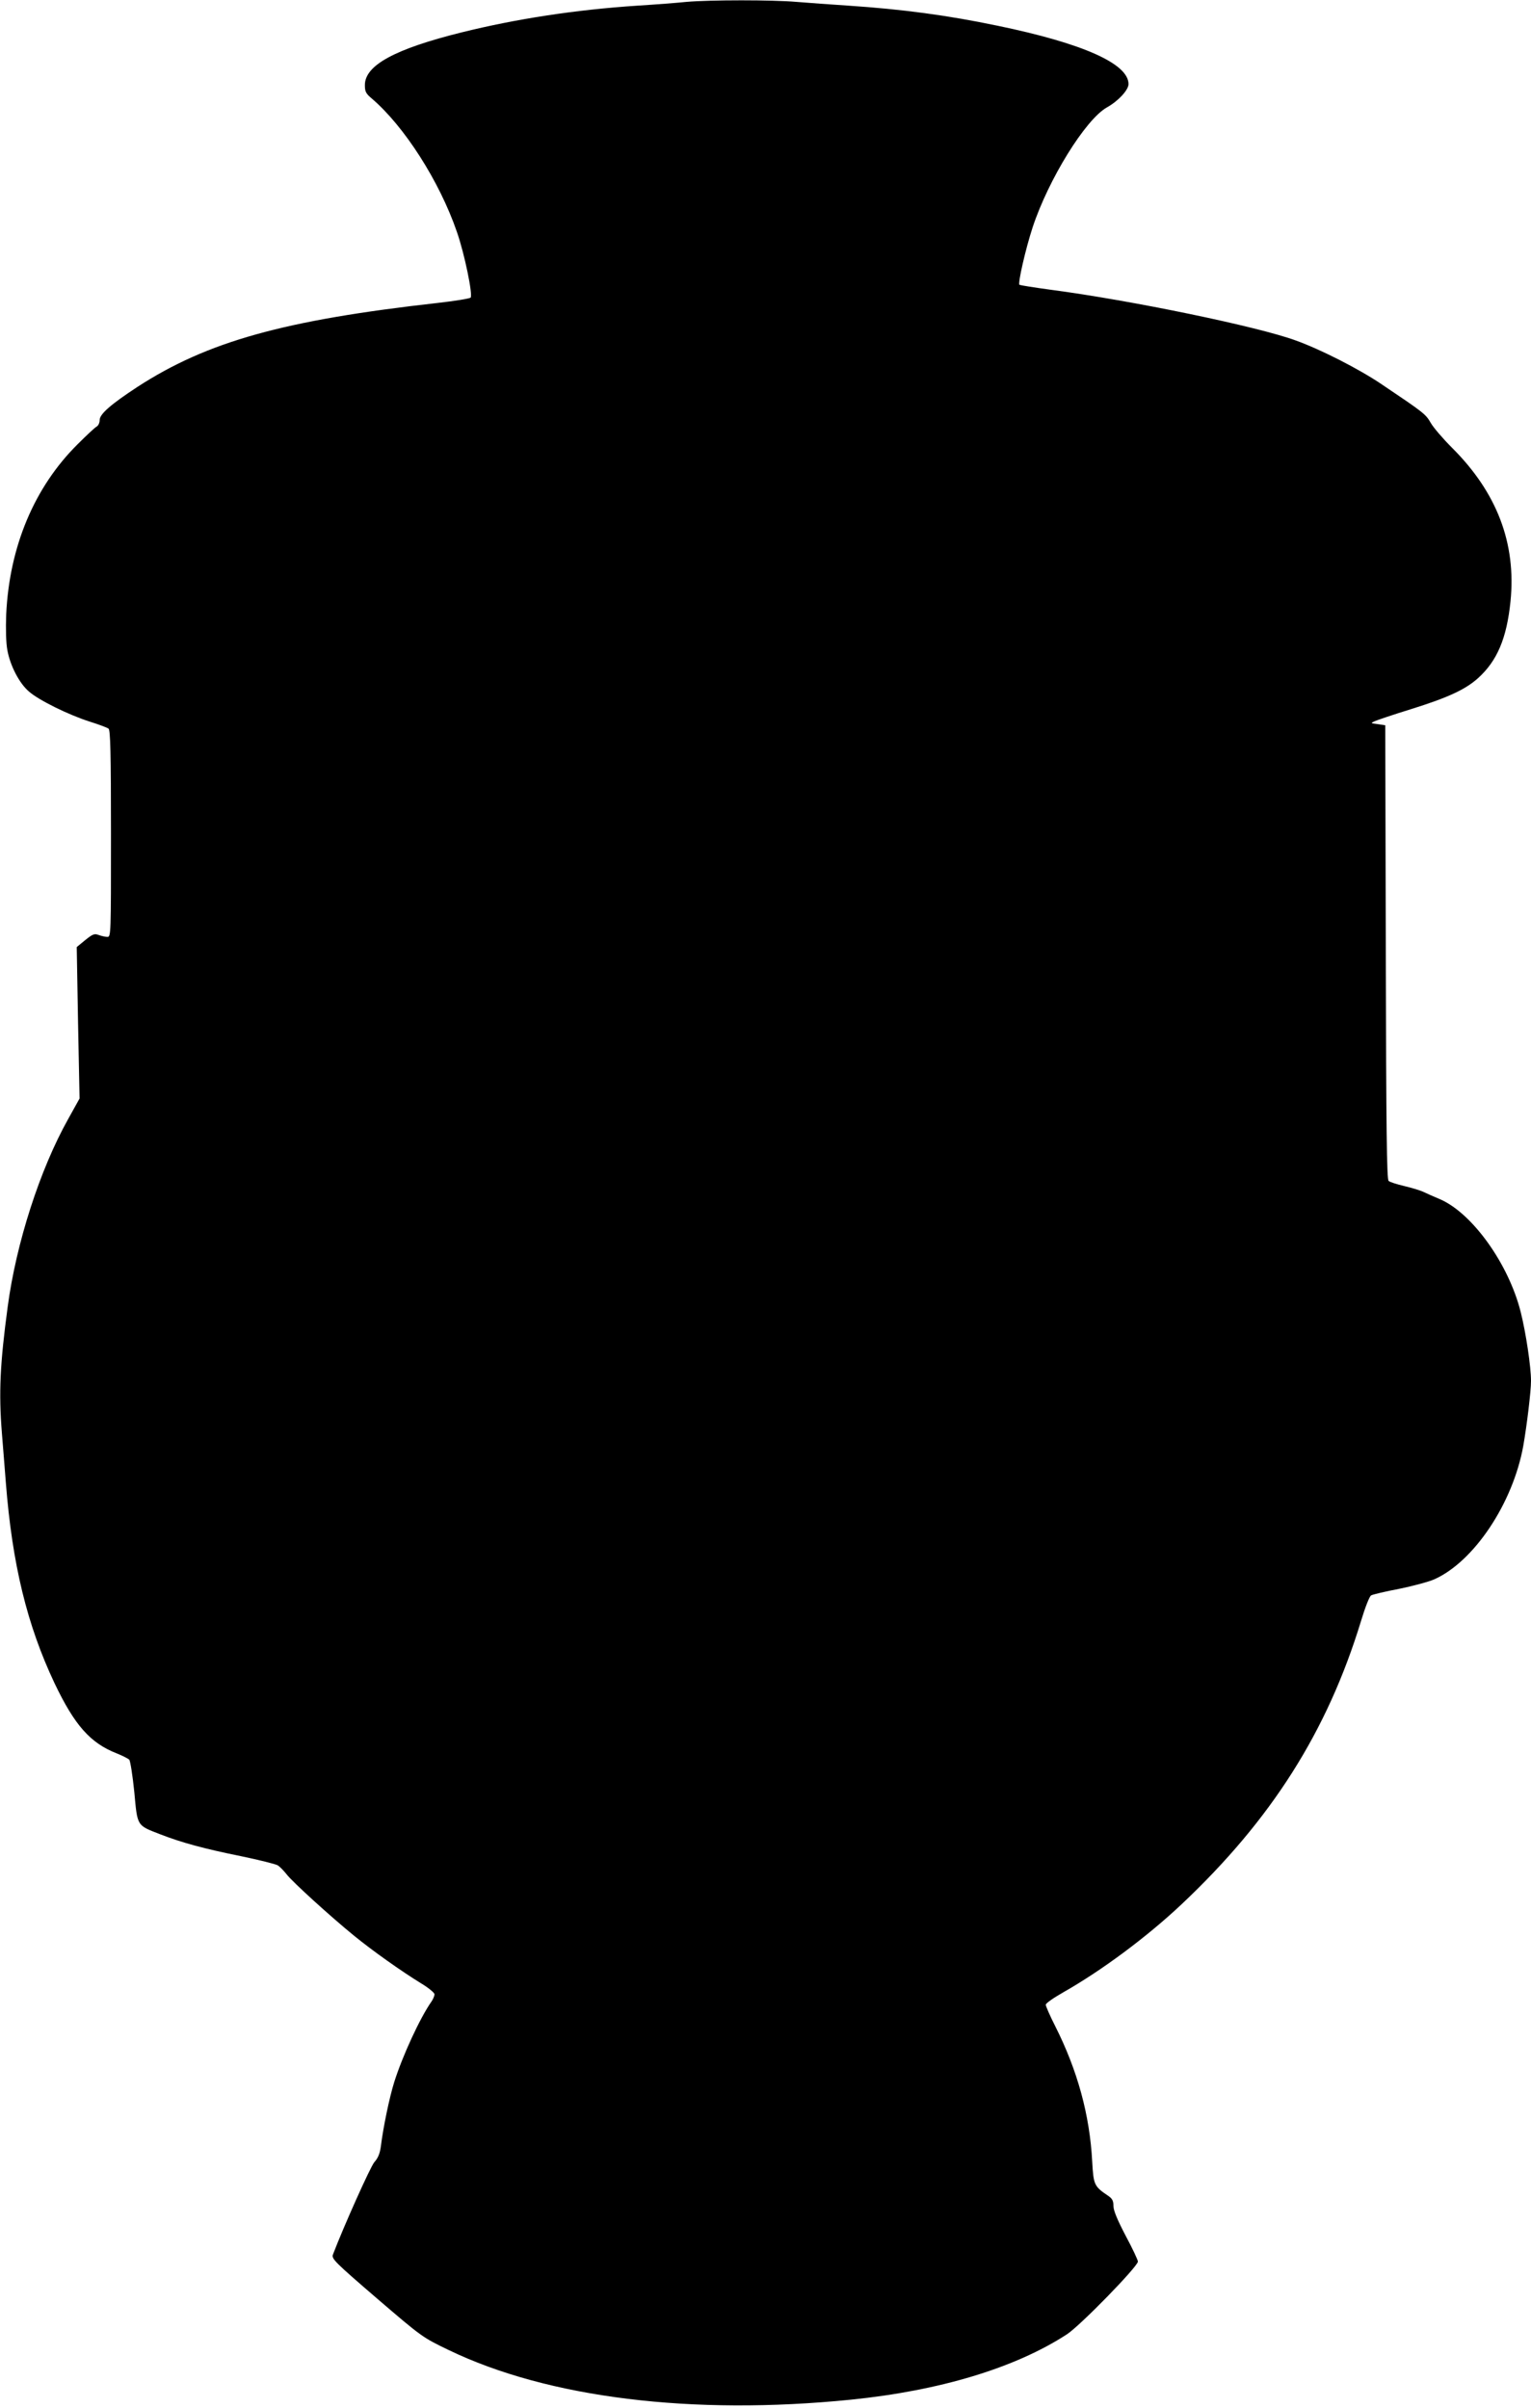
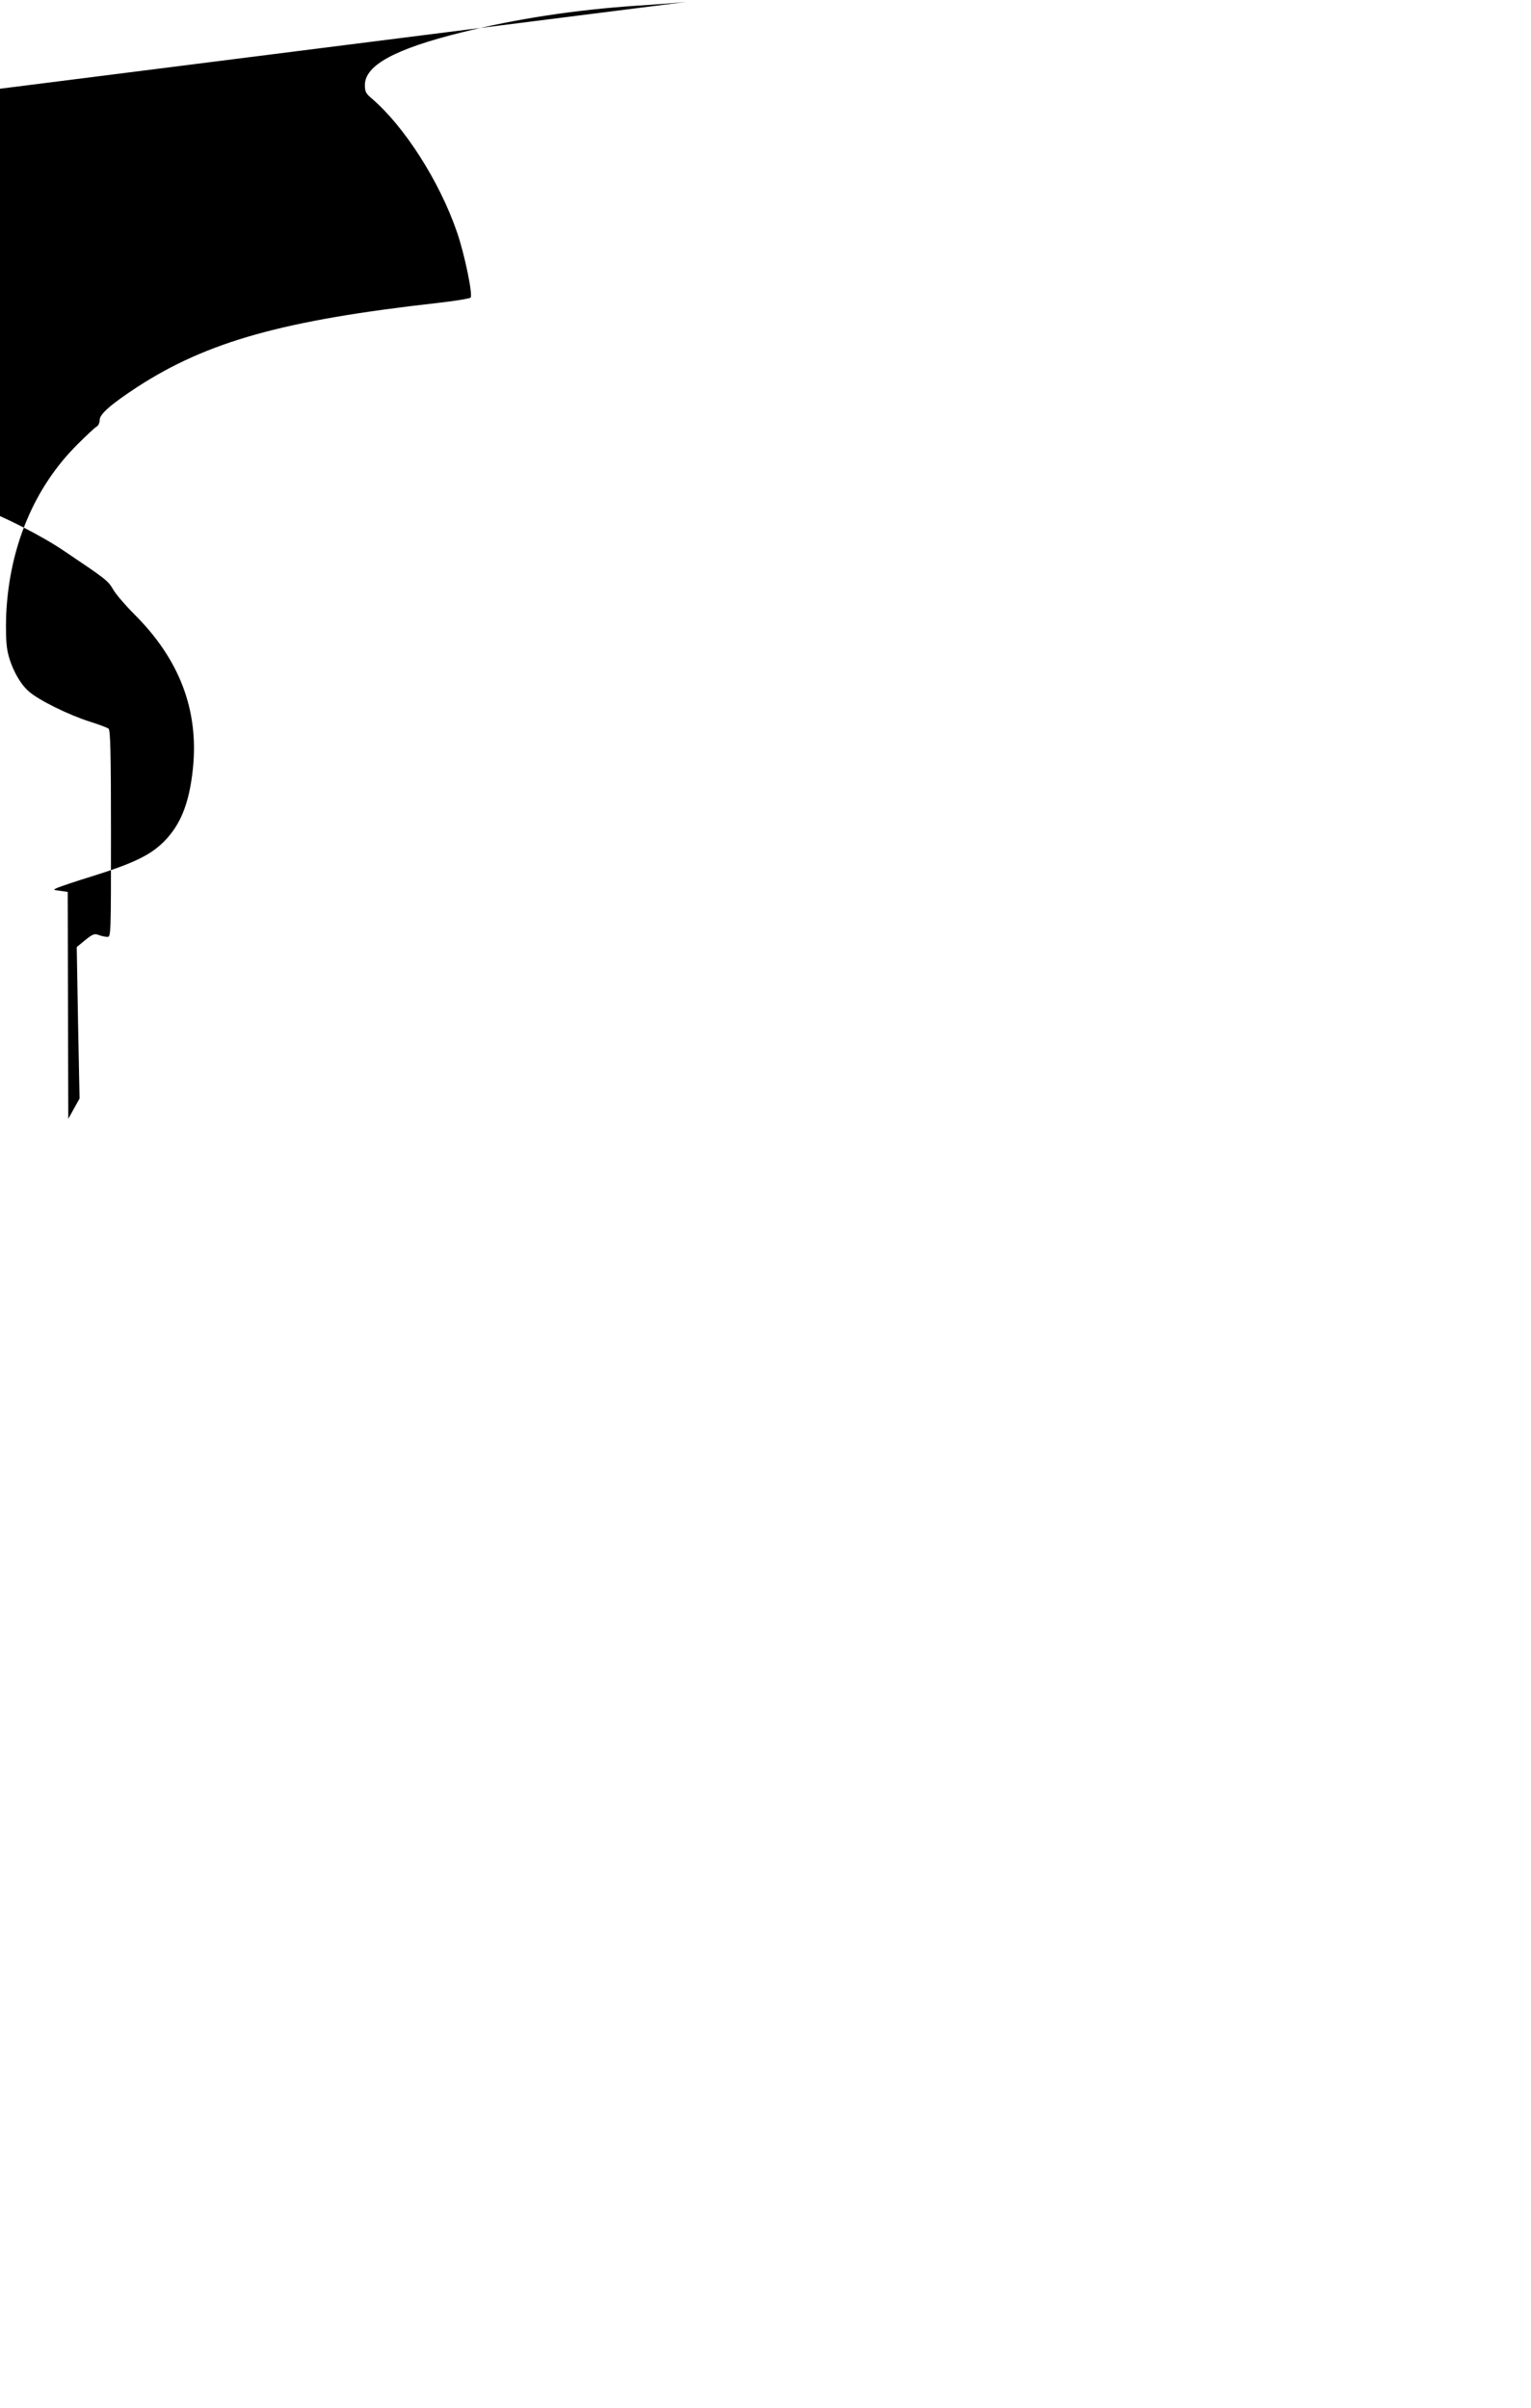
<svg xmlns="http://www.w3.org/2000/svg" version="1.0" width="814pt" height="1280pt" viewBox="0 0 814 1280" preserveAspectRatio="xMidYMid meet">
  <g transform="translate(0,1280) scale(0.1,-0.1)" fill="#000000" stroke="none">
-     <path d="M3650 12790 c-47 -5 -164 -14 -260 -20 -332 -22 -644 -70 -935 -142 -355 -88 -515 -175 -515 -280 0 -35 5 -45 37 -72 172 -147 359 -438 452 -708 41 -117 86 -337 73 -350 -5 -5 -84 -18 -173 -28 -820 -92 -1226 -205 -1599 -447 -139 -91 -200 -144 -200 -175 0 -15 -7 -31 -17 -36 -9 -5 -54 -47 -100 -93 -231 -229 -363 -545 -380 -904 -3 -80 -1 -153 6 -190 15 -84 64 -177 114 -220 53 -47 212 -125 325 -161 48 -15 93 -32 99 -37 10 -7 13 -131 13 -558 0 -536 0 -549 -19 -549 -11 0 -32 5 -46 10 -23 9 -32 5 -72 -27 l-45 -37 7 -403 8 -402 -60 -108 c-151 -269 -277 -661 -322 -998 -41 -304 -48 -458 -31 -672 6 -71 15 -189 21 -263 34 -435 113 -758 259 -1067 107 -224 190 -318 331 -373 30 -12 59 -27 66 -33 6 -7 18 -84 27 -172 17 -184 12 -176 138 -225 116 -45 235 -77 428 -116 96 -20 185 -42 197 -49 12 -8 33 -30 48 -49 30 -39 230 -221 355 -323 100 -82 256 -192 357 -254 40 -24 73 -51 73 -59 0 -9 -7 -26 -16 -39 -61 -87 -153 -286 -198 -428 -26 -83 -59 -243 -71 -341 -5 -38 -15 -63 -35 -85 -21 -25 -162 -339 -220 -491 -8 -22 10 -40 233 -232 240 -206 243 -208 382 -275 529 -255 1295 -349 2140 -264 473 48 873 169 1147 347 70 45 377 360 378 387 0 8 -29 70 -65 137 -44 84 -65 134 -65 158 0 27 -6 39 -26 53 -77 52 -80 59 -87 183 -13 248 -78 485 -197 721 -28 55 -50 106 -50 113 0 8 42 37 93 66 206 117 444 294 628 467 479 451 776 920 955 1506 22 73 45 132 54 137 9 5 76 21 150 35 74 15 158 38 185 50 212 94 419 405 474 710 19 109 41 289 41 345 0 75 -27 256 -55 367 -64 254 -255 521 -425 597 -36 15 -78 34 -95 42 -16 7 -61 21 -100 30 -38 9 -76 21 -82 27 -10 7 -13 267 -15 1216 l-3 1206 -40 6 c-39 5 -39 5 -15 16 14 6 99 35 190 63 199 62 291 105 358 165 102 92 153 212 173 409 31 308 -72 578 -311 816 -47 47 -98 106 -113 132 -27 47 -36 54 -262 206 -120 81 -322 184 -455 232 -201 74 -878 214 -1305 270 -88 12 -162 24 -165 26 -9 9 33 192 70 305 84 255 281 574 395 638 61 34 115 93 115 124 0 108 -241 216 -695 310 -268 56 -509 88 -795 107 -91 6 -215 15 -276 20 -126 11 -459 11 -584 0z" />
+     <path d="M3650 12790 c-47 -5 -164 -14 -260 -20 -332 -22 -644 -70 -935 -142 -355 -88 -515 -175 -515 -280 0 -35 5 -45 37 -72 172 -147 359 -438 452 -708 41 -117 86 -337 73 -350 -5 -5 -84 -18 -173 -28 -820 -92 -1226 -205 -1599 -447 -139 -91 -200 -144 -200 -175 0 -15 -7 -31 -17 -36 -9 -5 -54 -47 -100 -93 -231 -229 -363 -545 -380 -904 -3 -80 -1 -153 6 -190 15 -84 64 -177 114 -220 53 -47 212 -125 325 -161 48 -15 93 -32 99 -37 10 -7 13 -131 13 -558 0 -536 0 -549 -19 -549 -11 0 -32 5 -46 10 -23 9 -32 5 -72 -27 l-45 -37 7 -403 8 -402 -60 -108 l-3 1206 -40 6 c-39 5 -39 5 -15 16 14 6 99 35 190 63 199 62 291 105 358 165 102 92 153 212 173 409 31 308 -72 578 -311 816 -47 47 -98 106 -113 132 -27 47 -36 54 -262 206 -120 81 -322 184 -455 232 -201 74 -878 214 -1305 270 -88 12 -162 24 -165 26 -9 9 33 192 70 305 84 255 281 574 395 638 61 34 115 93 115 124 0 108 -241 216 -695 310 -268 56 -509 88 -795 107 -91 6 -215 15 -276 20 -126 11 -459 11 -584 0z" />
  </g>
</svg>